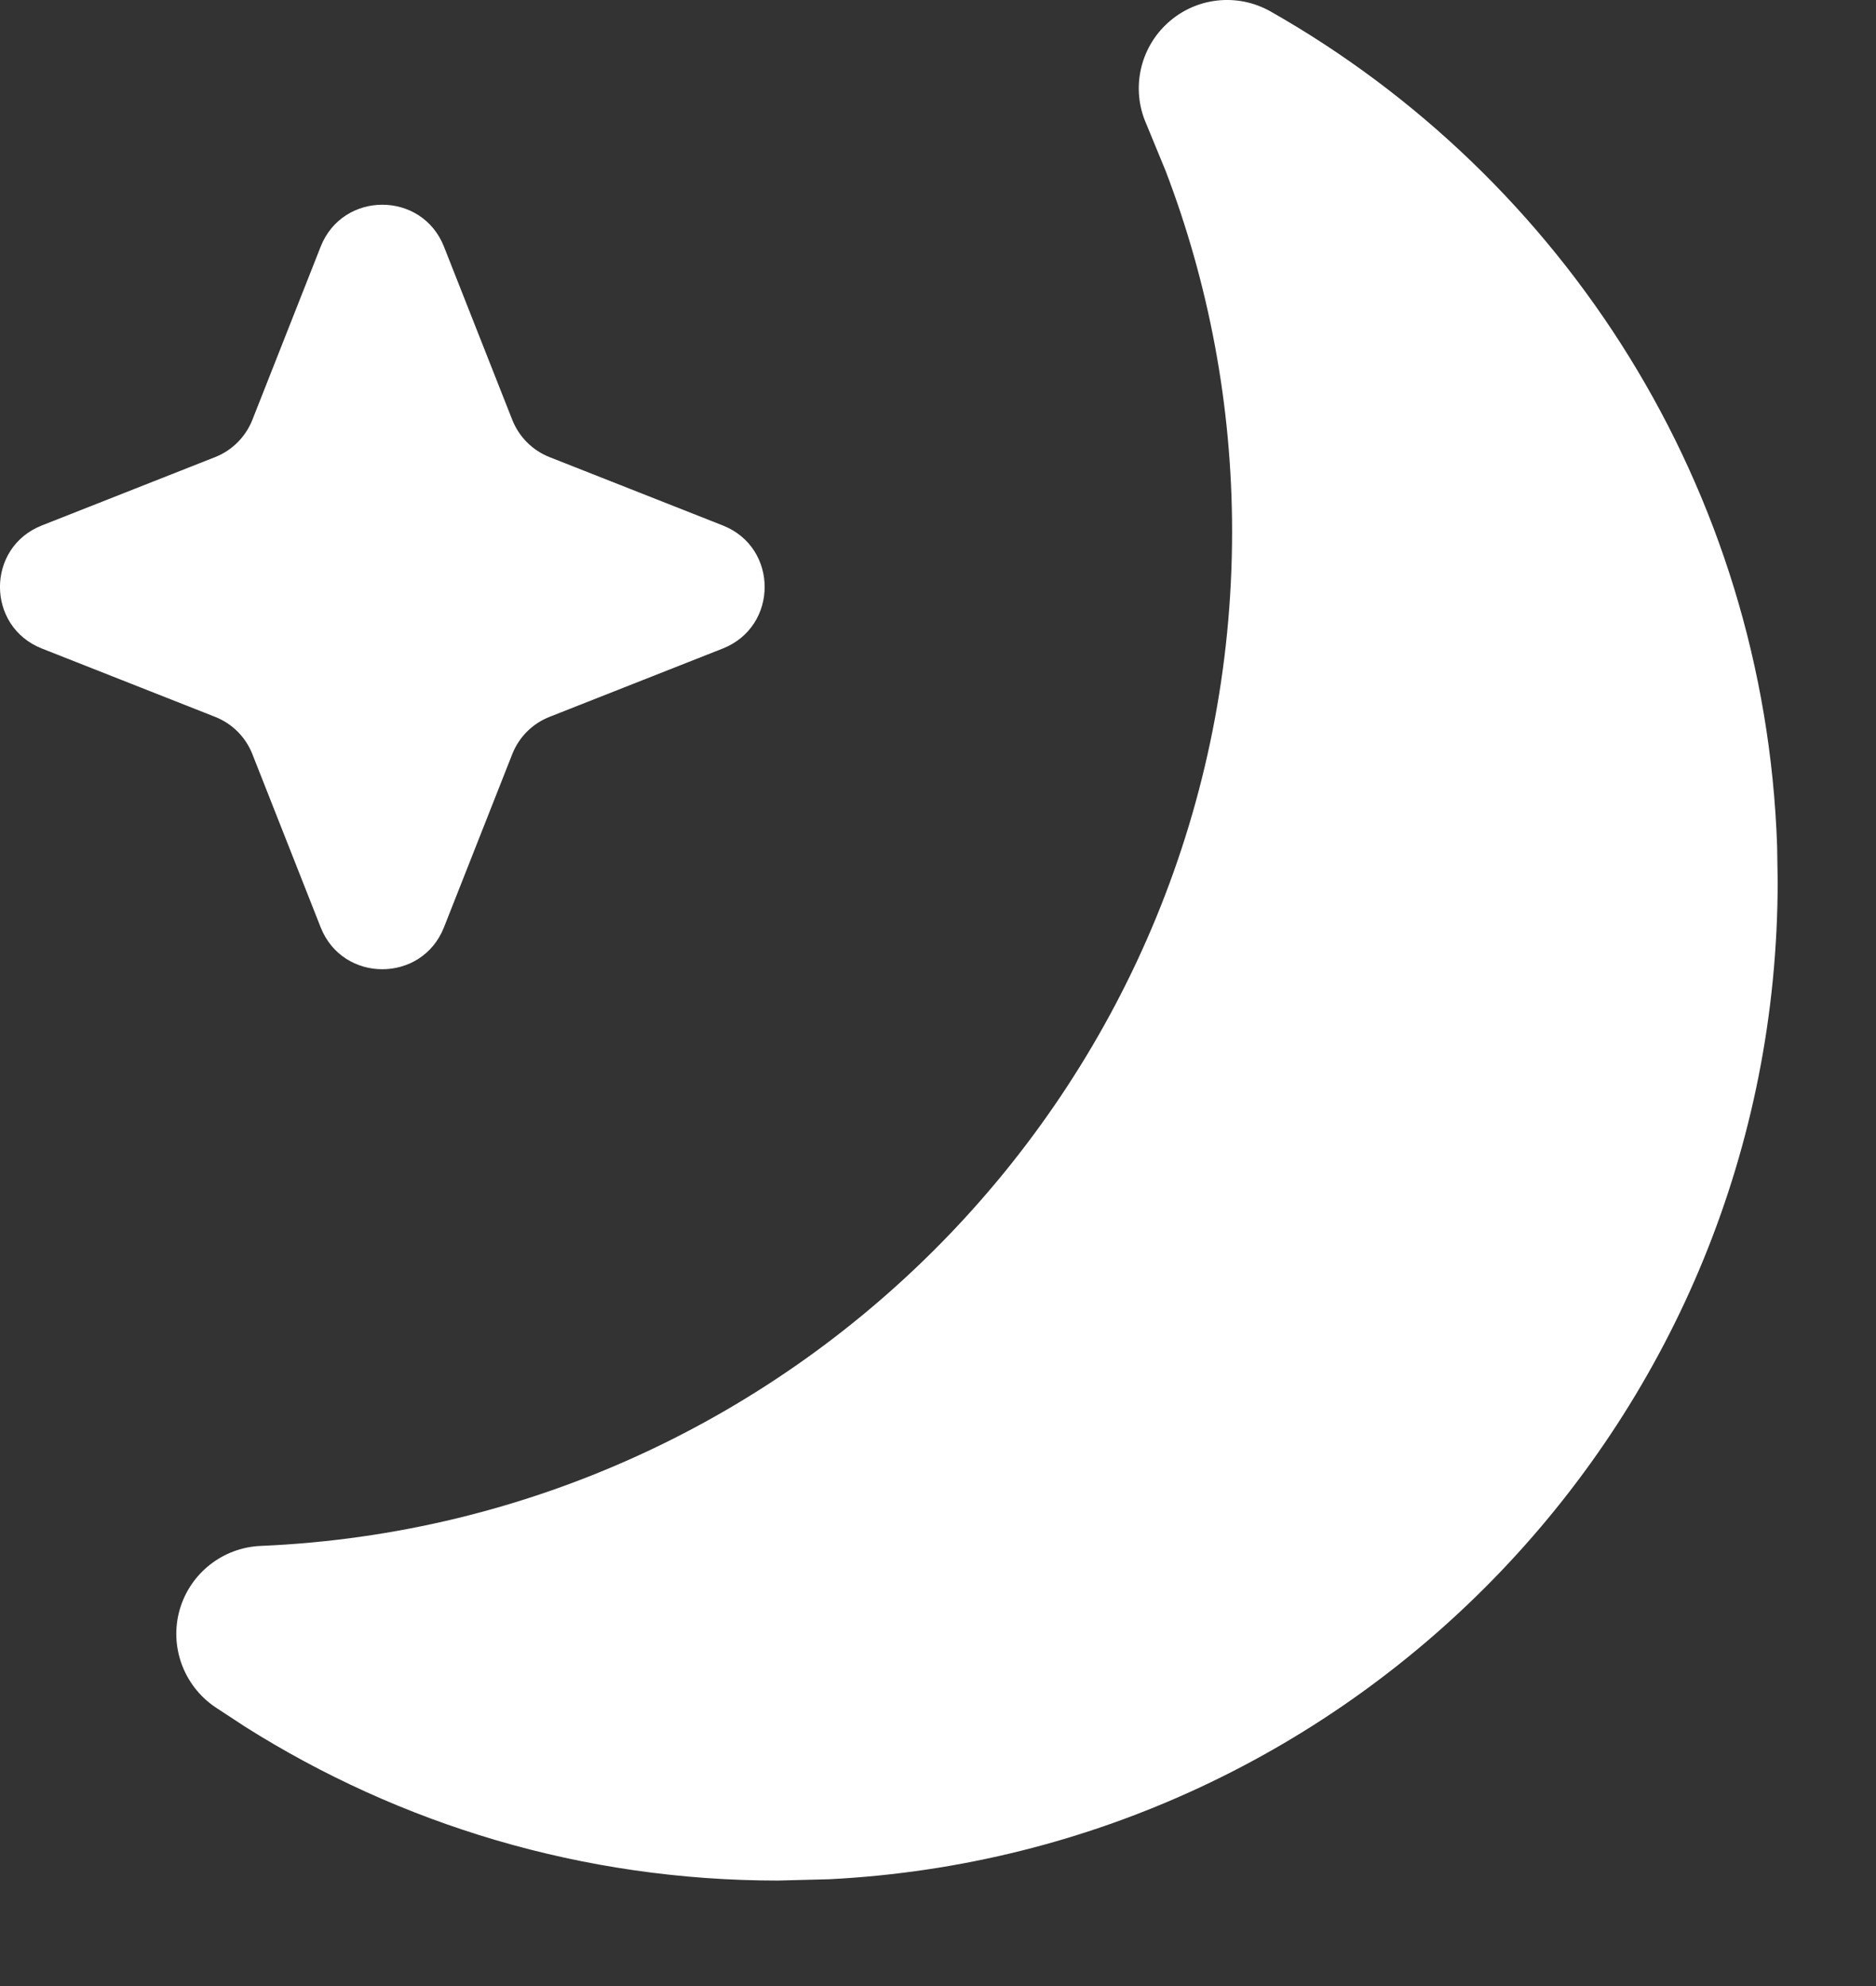
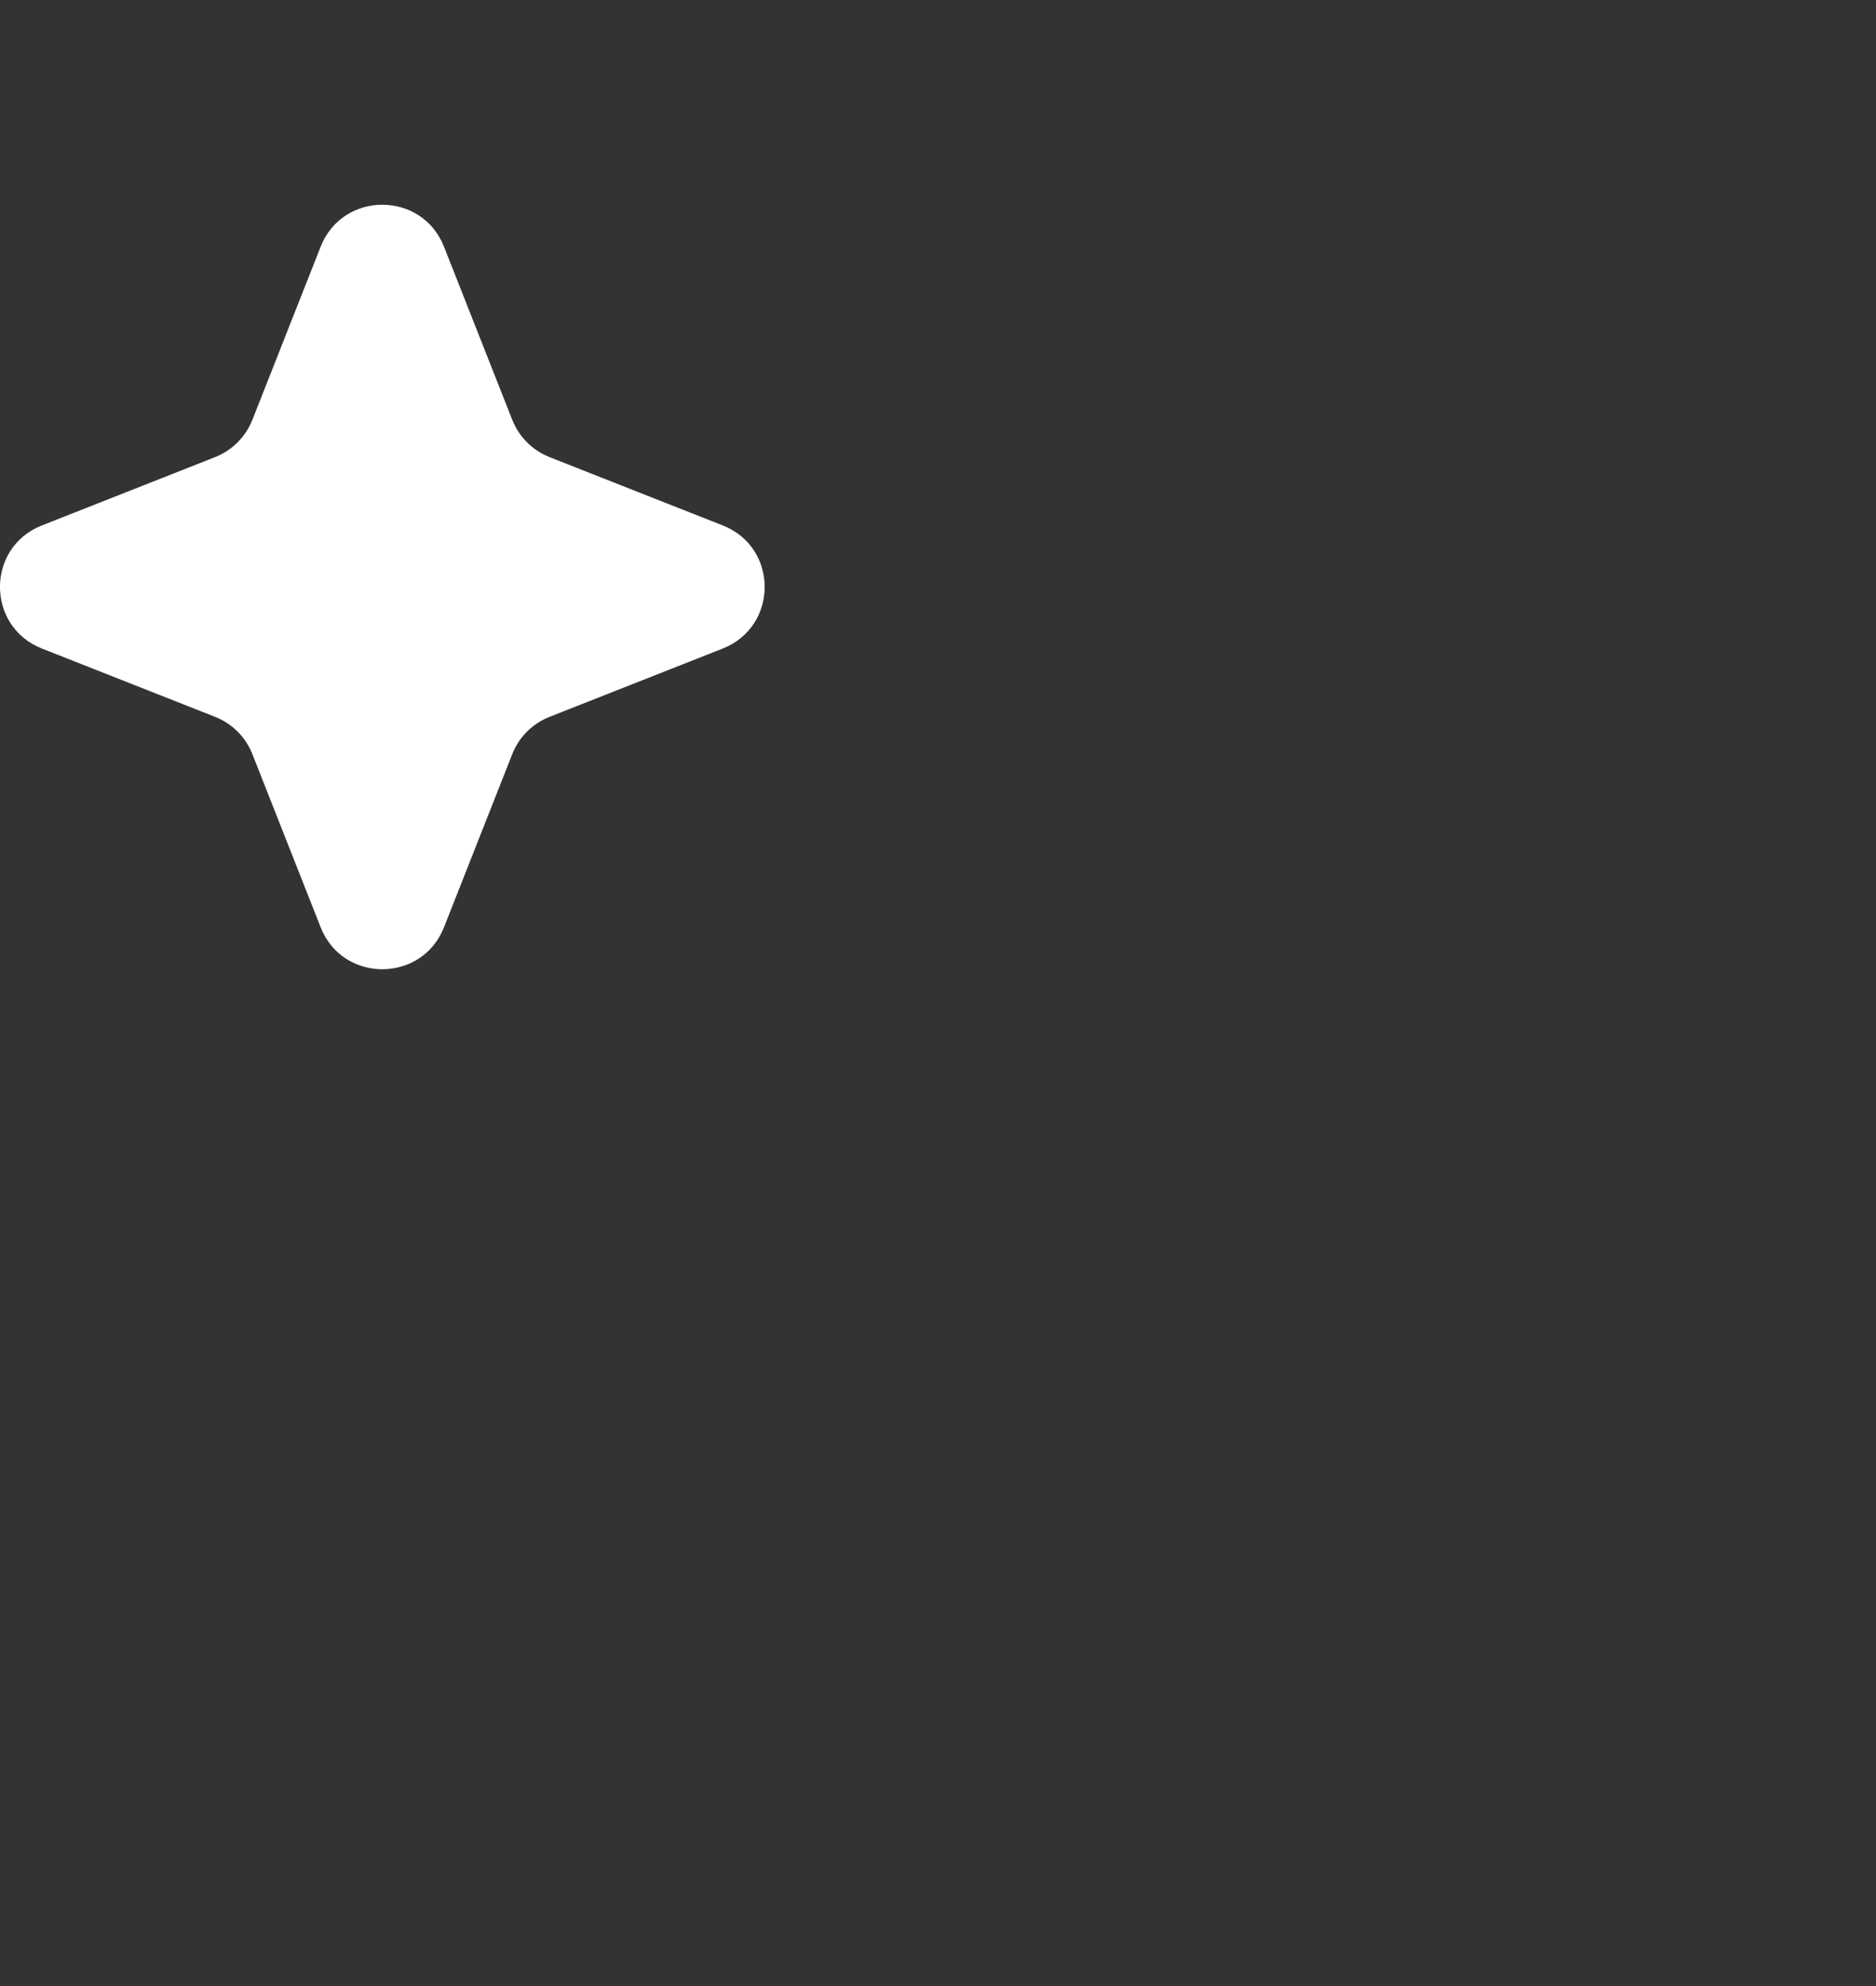
<svg xmlns="http://www.w3.org/2000/svg" fill="none" height="100%" overflow="visible" preserveAspectRatio="none" style="display: block;" viewBox="0 0 17 18" width="100%">
  <rect x="0" y="0" width="17" height="18" fill="#333333" stroke="none" />
  <g id="outline">
-     <path d="M10.584 0.206C10.839 -0.025 11.214 -0.066 11.514 0.104C14.169 1.611 15.993 4.421 16.104 7.669L16.109 7.984C16.109 12.831 12.302 16.79 7.515 17.032L7.049 17.044C5.276 17.044 3.621 16.533 2.223 15.651L1.947 15.47C1.663 15.275 1.534 14.921 1.628 14.59C1.723 14.258 2.02 14.025 2.364 14.011C7.259 13.802 11.164 9.767 11.165 4.82C11.165 3.668 10.951 2.567 10.564 1.552L10.387 1.122C10.248 0.806 10.328 0.437 10.584 0.206Z" fill="white" />
    <path d="M2.906 2.235C3.106 1.729 3.823 1.729 4.023 2.235L4.642 3.805C4.703 3.959 4.825 4.082 4.98 4.143L6.549 4.762C7.056 4.961 7.056 5.678 6.549 5.878L4.98 6.497C4.825 6.558 4.703 6.68 4.642 6.835L4.023 8.405C3.823 8.911 3.106 8.911 2.906 8.405L2.287 6.835C2.226 6.68 2.104 6.558 1.949 6.497L0.38 5.878C-0.127 5.678 -0.127 4.961 0.38 4.762L1.949 4.143C2.104 4.082 2.226 3.959 2.287 3.805L2.906 2.235Z" fill="white" />
  </g>
</svg>